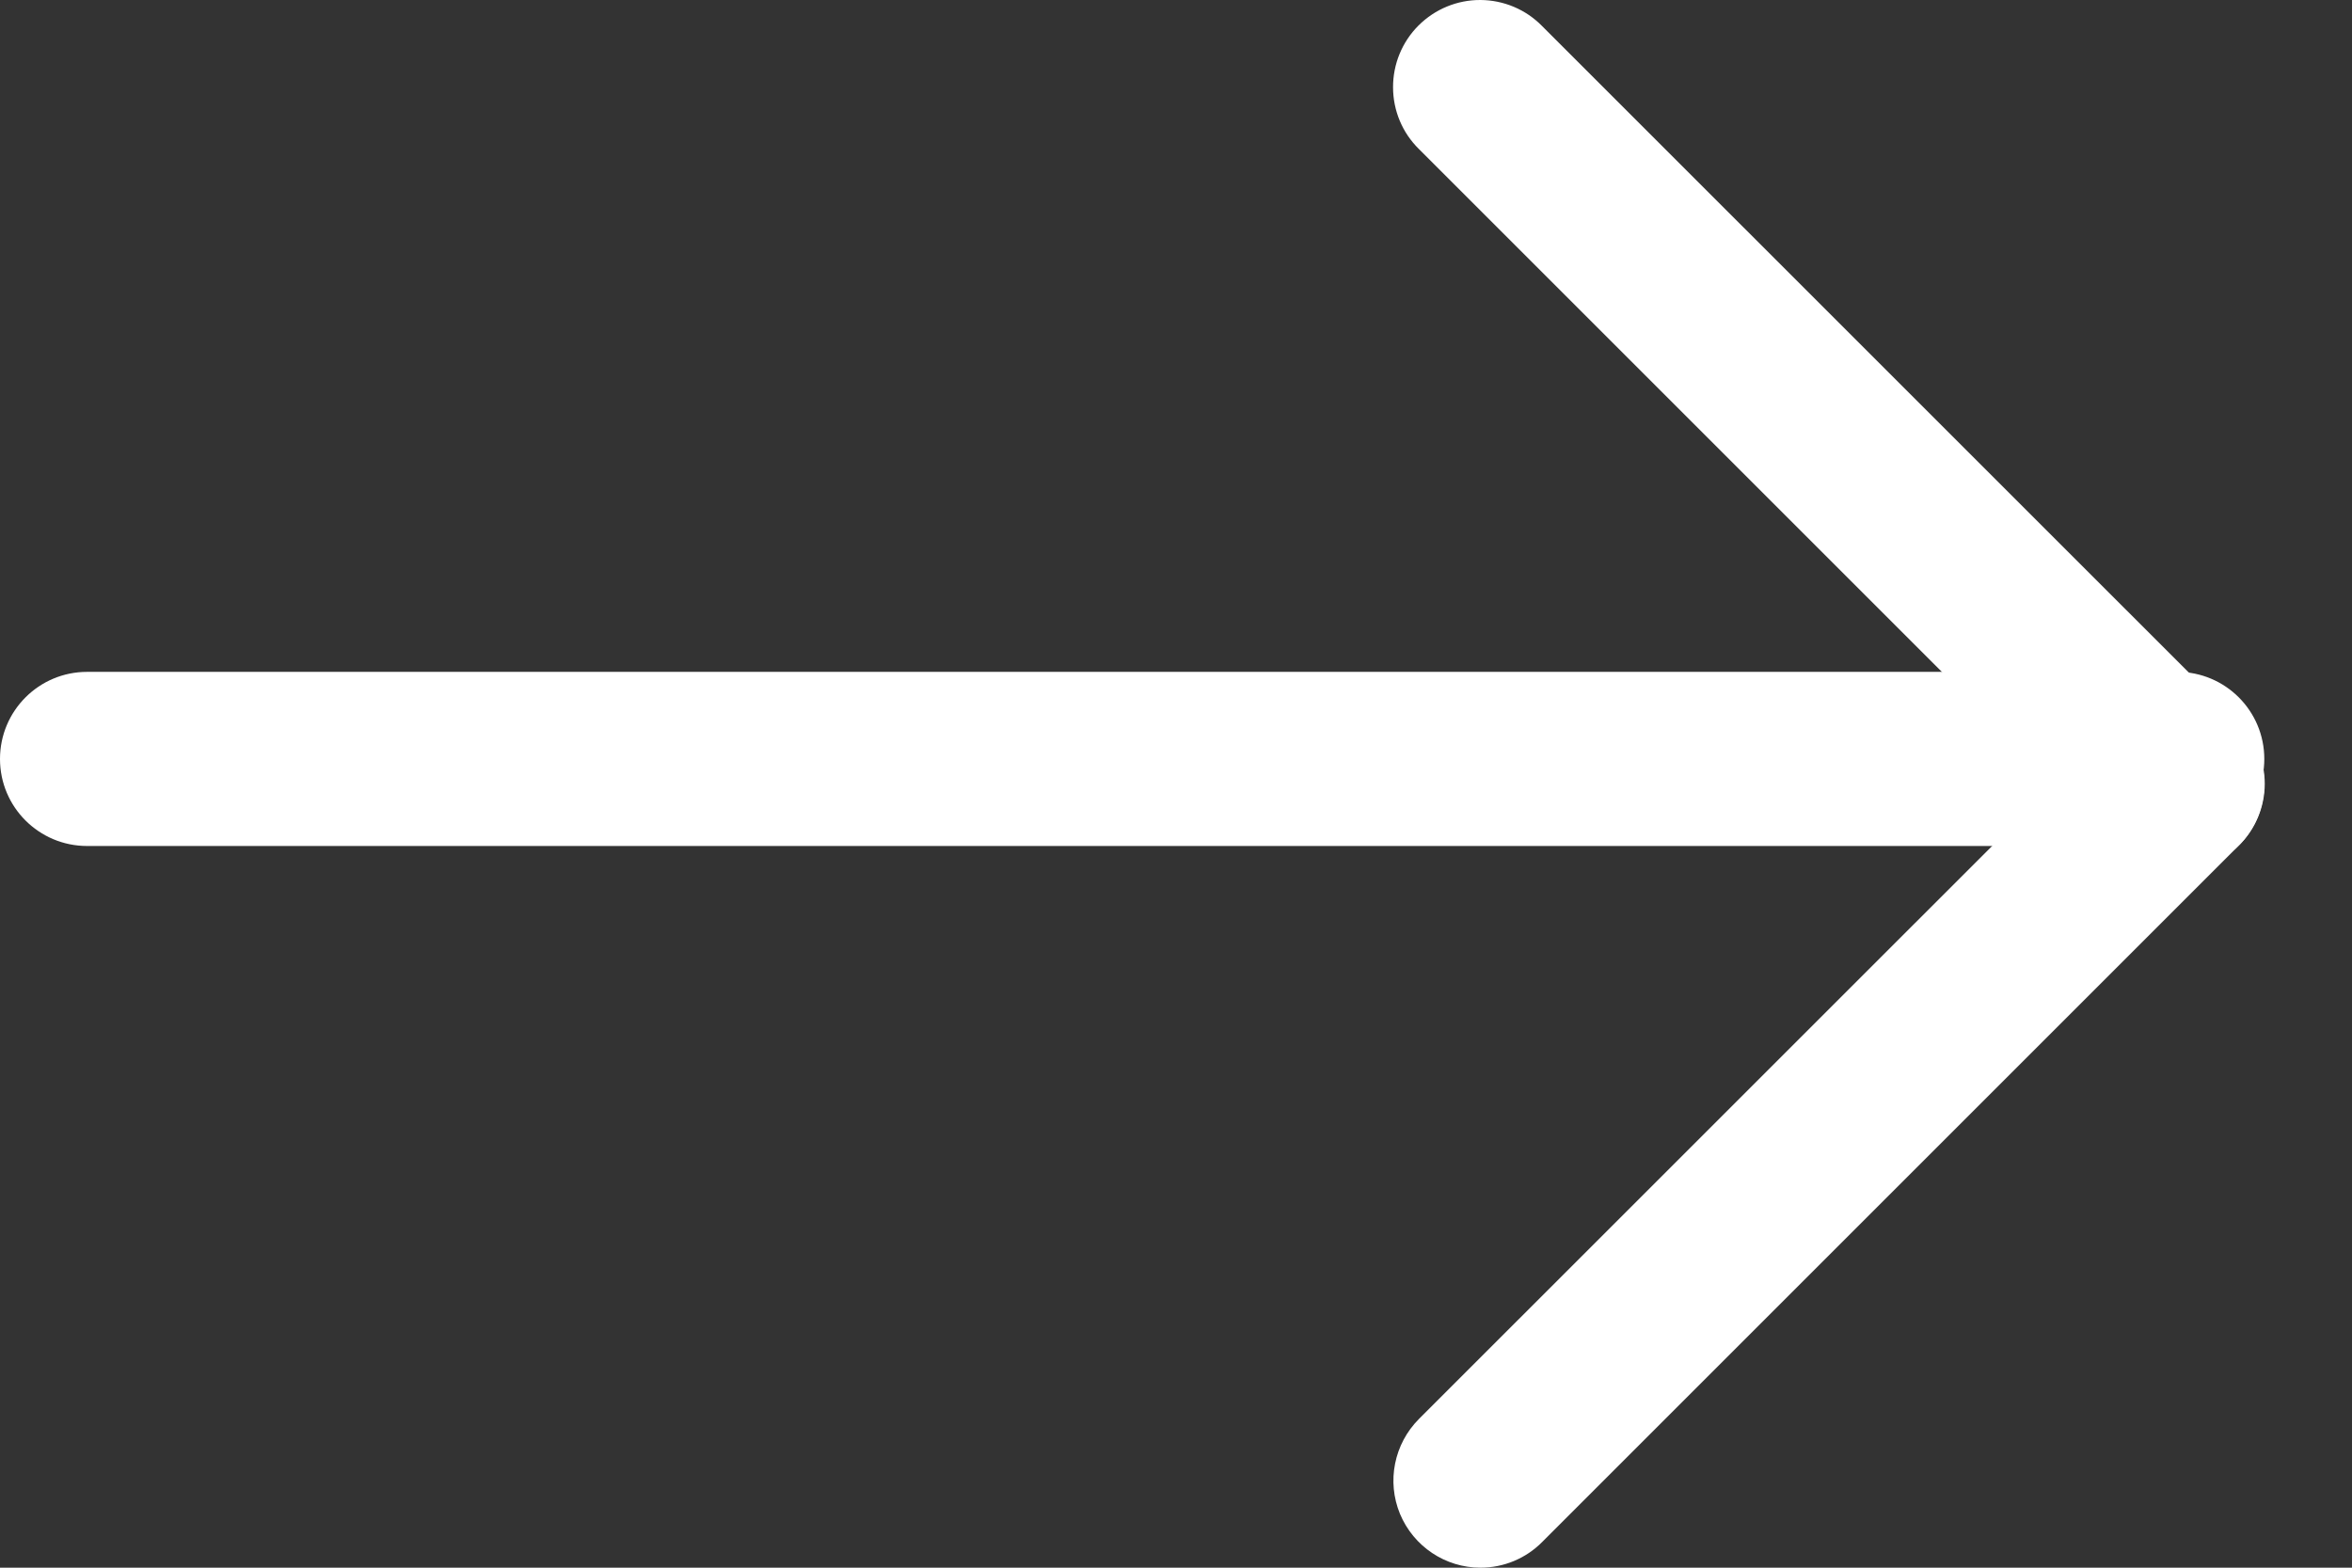
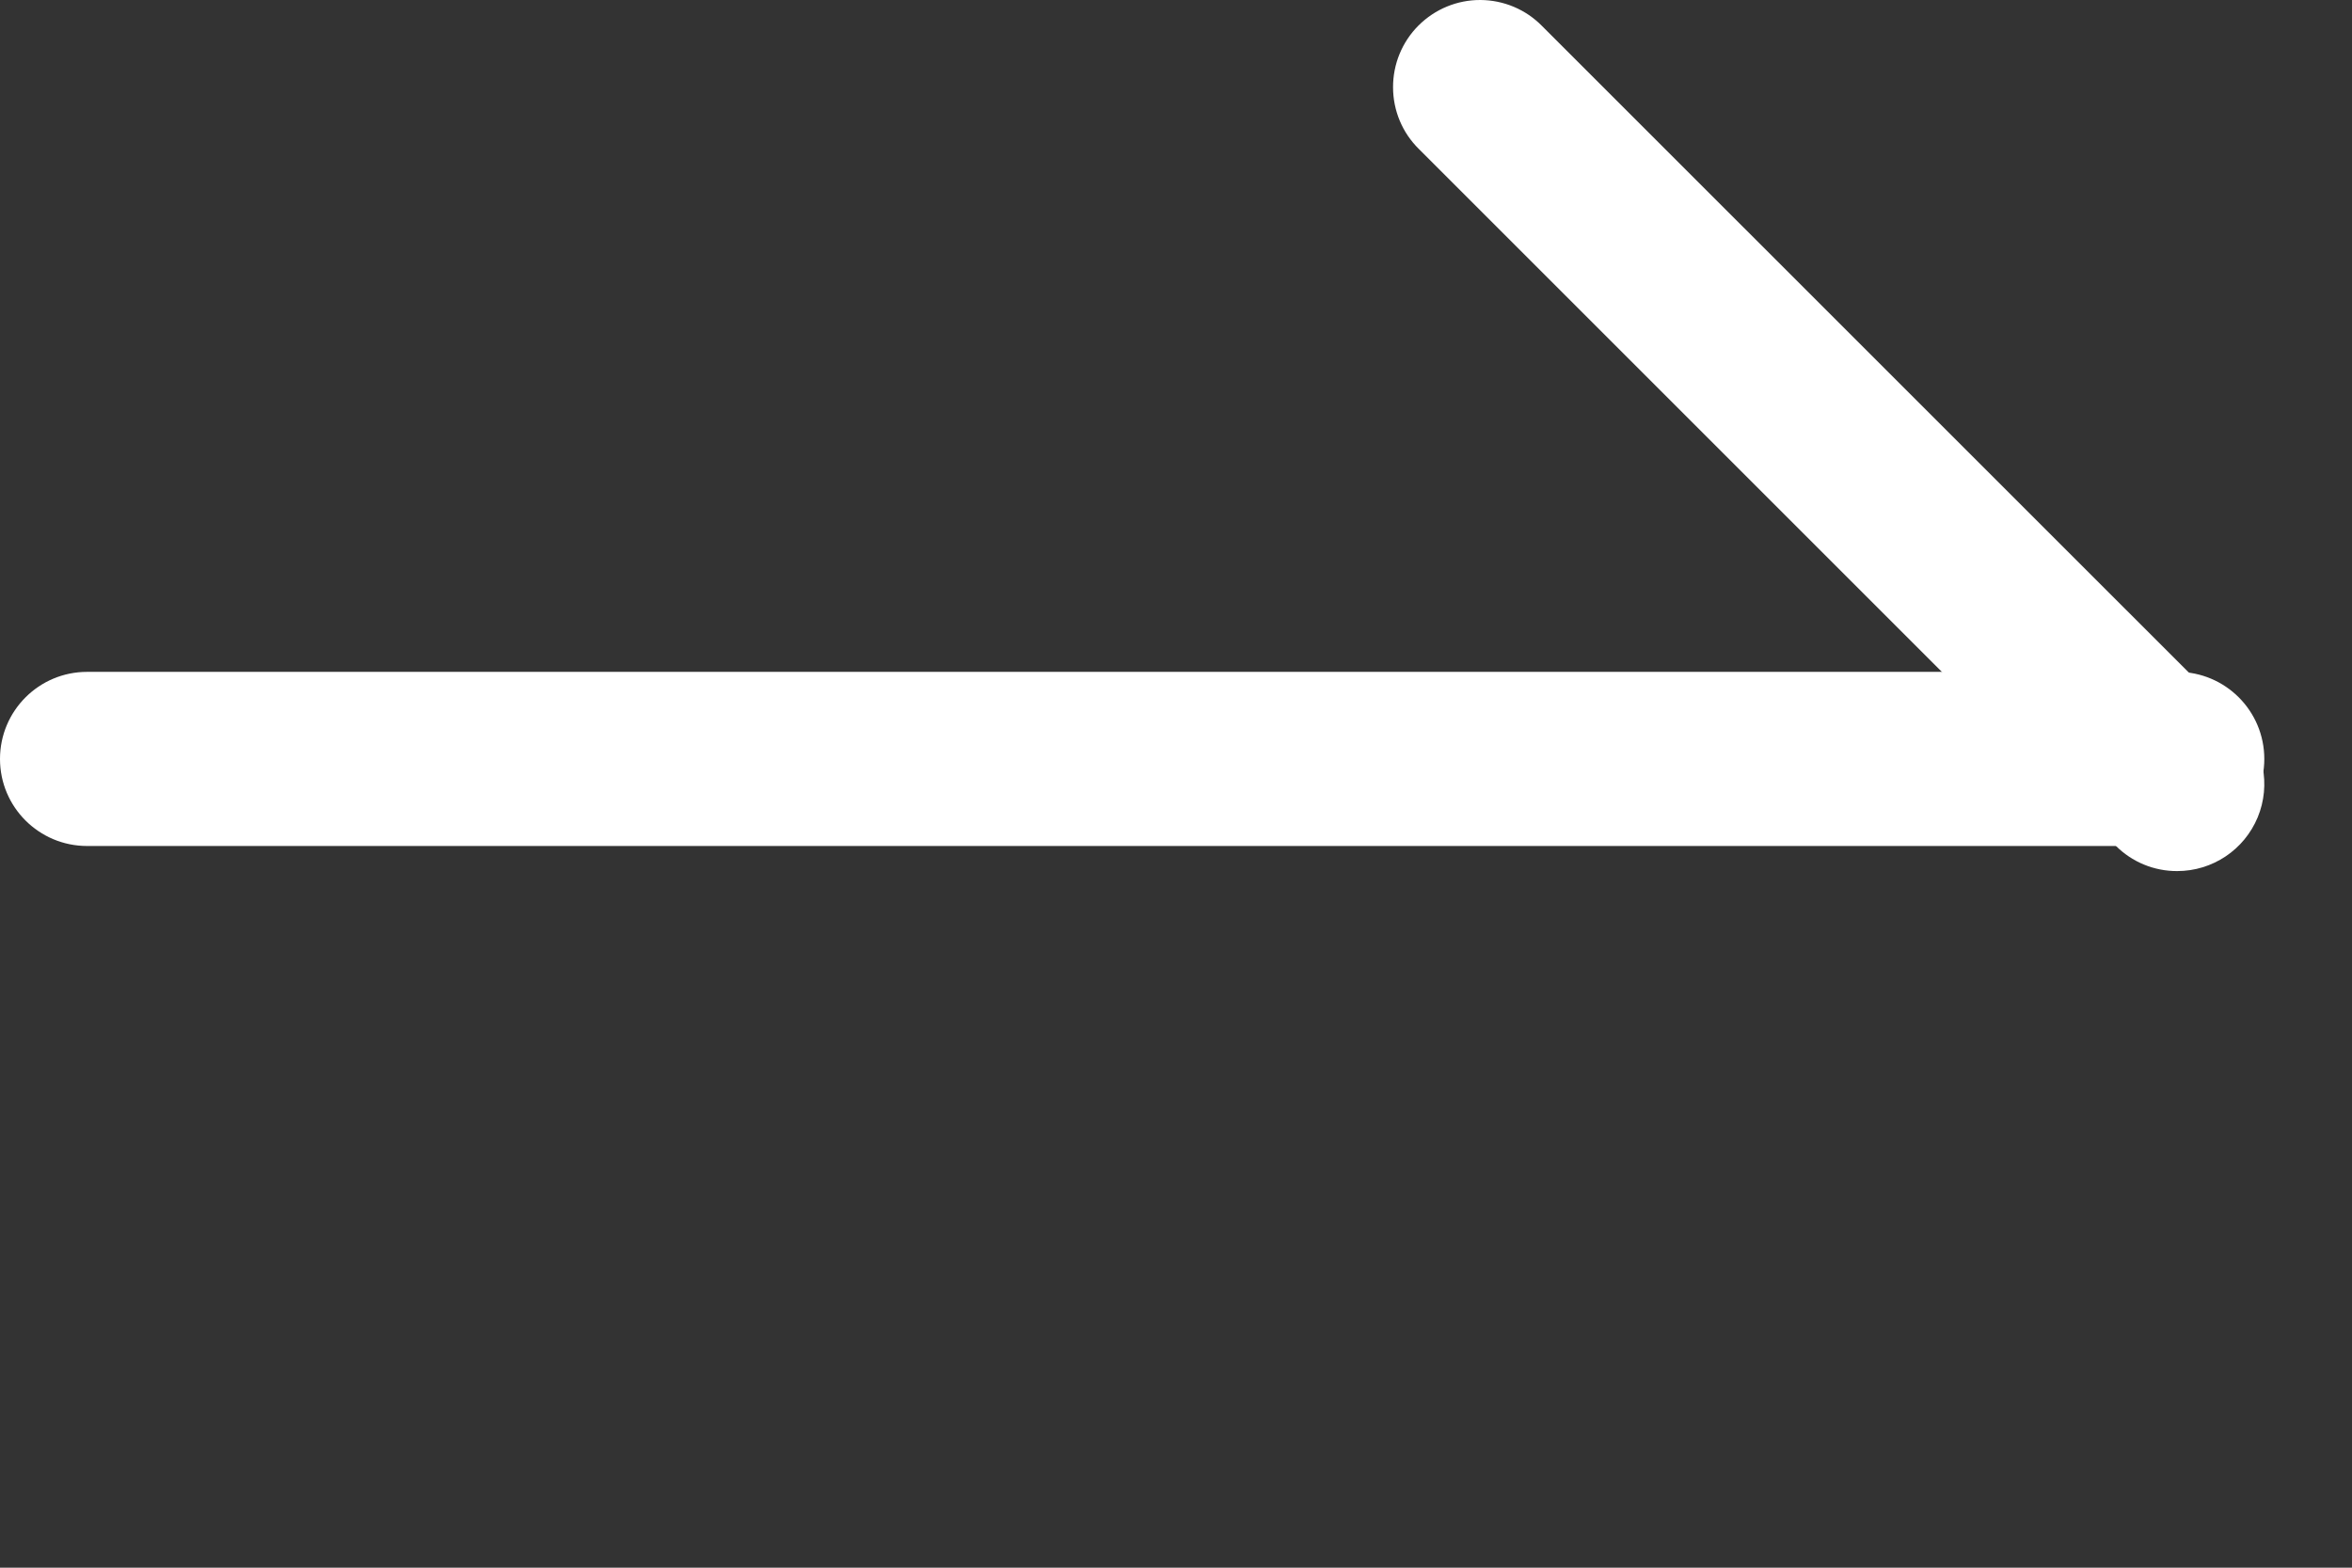
<svg xmlns="http://www.w3.org/2000/svg" width="21" height="14" viewBox="0 0 21 14" fill="none">
  <rect x="0" y="0" width="21" height="14" fill="#333333" stroke="none" />
  <path d="M19.439 7.555H0.778C0.348 7.555 0 7.207 0 6.778C0 6.348 0.348 6 0.778 6H19.439C19.869 6 20.217 6.348 20.217 6.778C20.217 7.207 19.869 7.555 19.439 7.555Z" fill="white" />
-   <path d="M13.219 14C12.904 14 12.621 13.81 12.5 13.52C12.38 13.229 12.447 12.895 12.669 12.672L18.89 6.452C19.035 6.304 19.233 6.221 19.44 6.22C19.648 6.22 19.847 6.302 19.993 6.448C20.139 6.595 20.221 6.793 20.221 7.001C20.22 7.208 20.137 7.406 19.989 7.551L13.768 13.772C13.623 13.918 13.425 14 13.219 14Z" fill="white" />
  <path d="M19.439 7.779C19.233 7.78 19.035 7.698 18.89 7.552L12.669 1.331C12.521 1.186 12.438 0.987 12.438 0.78C12.437 0.573 12.519 0.374 12.665 0.228C12.812 0.081 13.011 -0.001 13.218 6.79618e-06C13.425 0.001 13.623 0.084 13.768 0.232L19.989 6.452C20.212 6.674 20.278 7.009 20.158 7.299C20.037 7.59 19.754 7.779 19.439 7.779Z" fill="white" />
</svg>